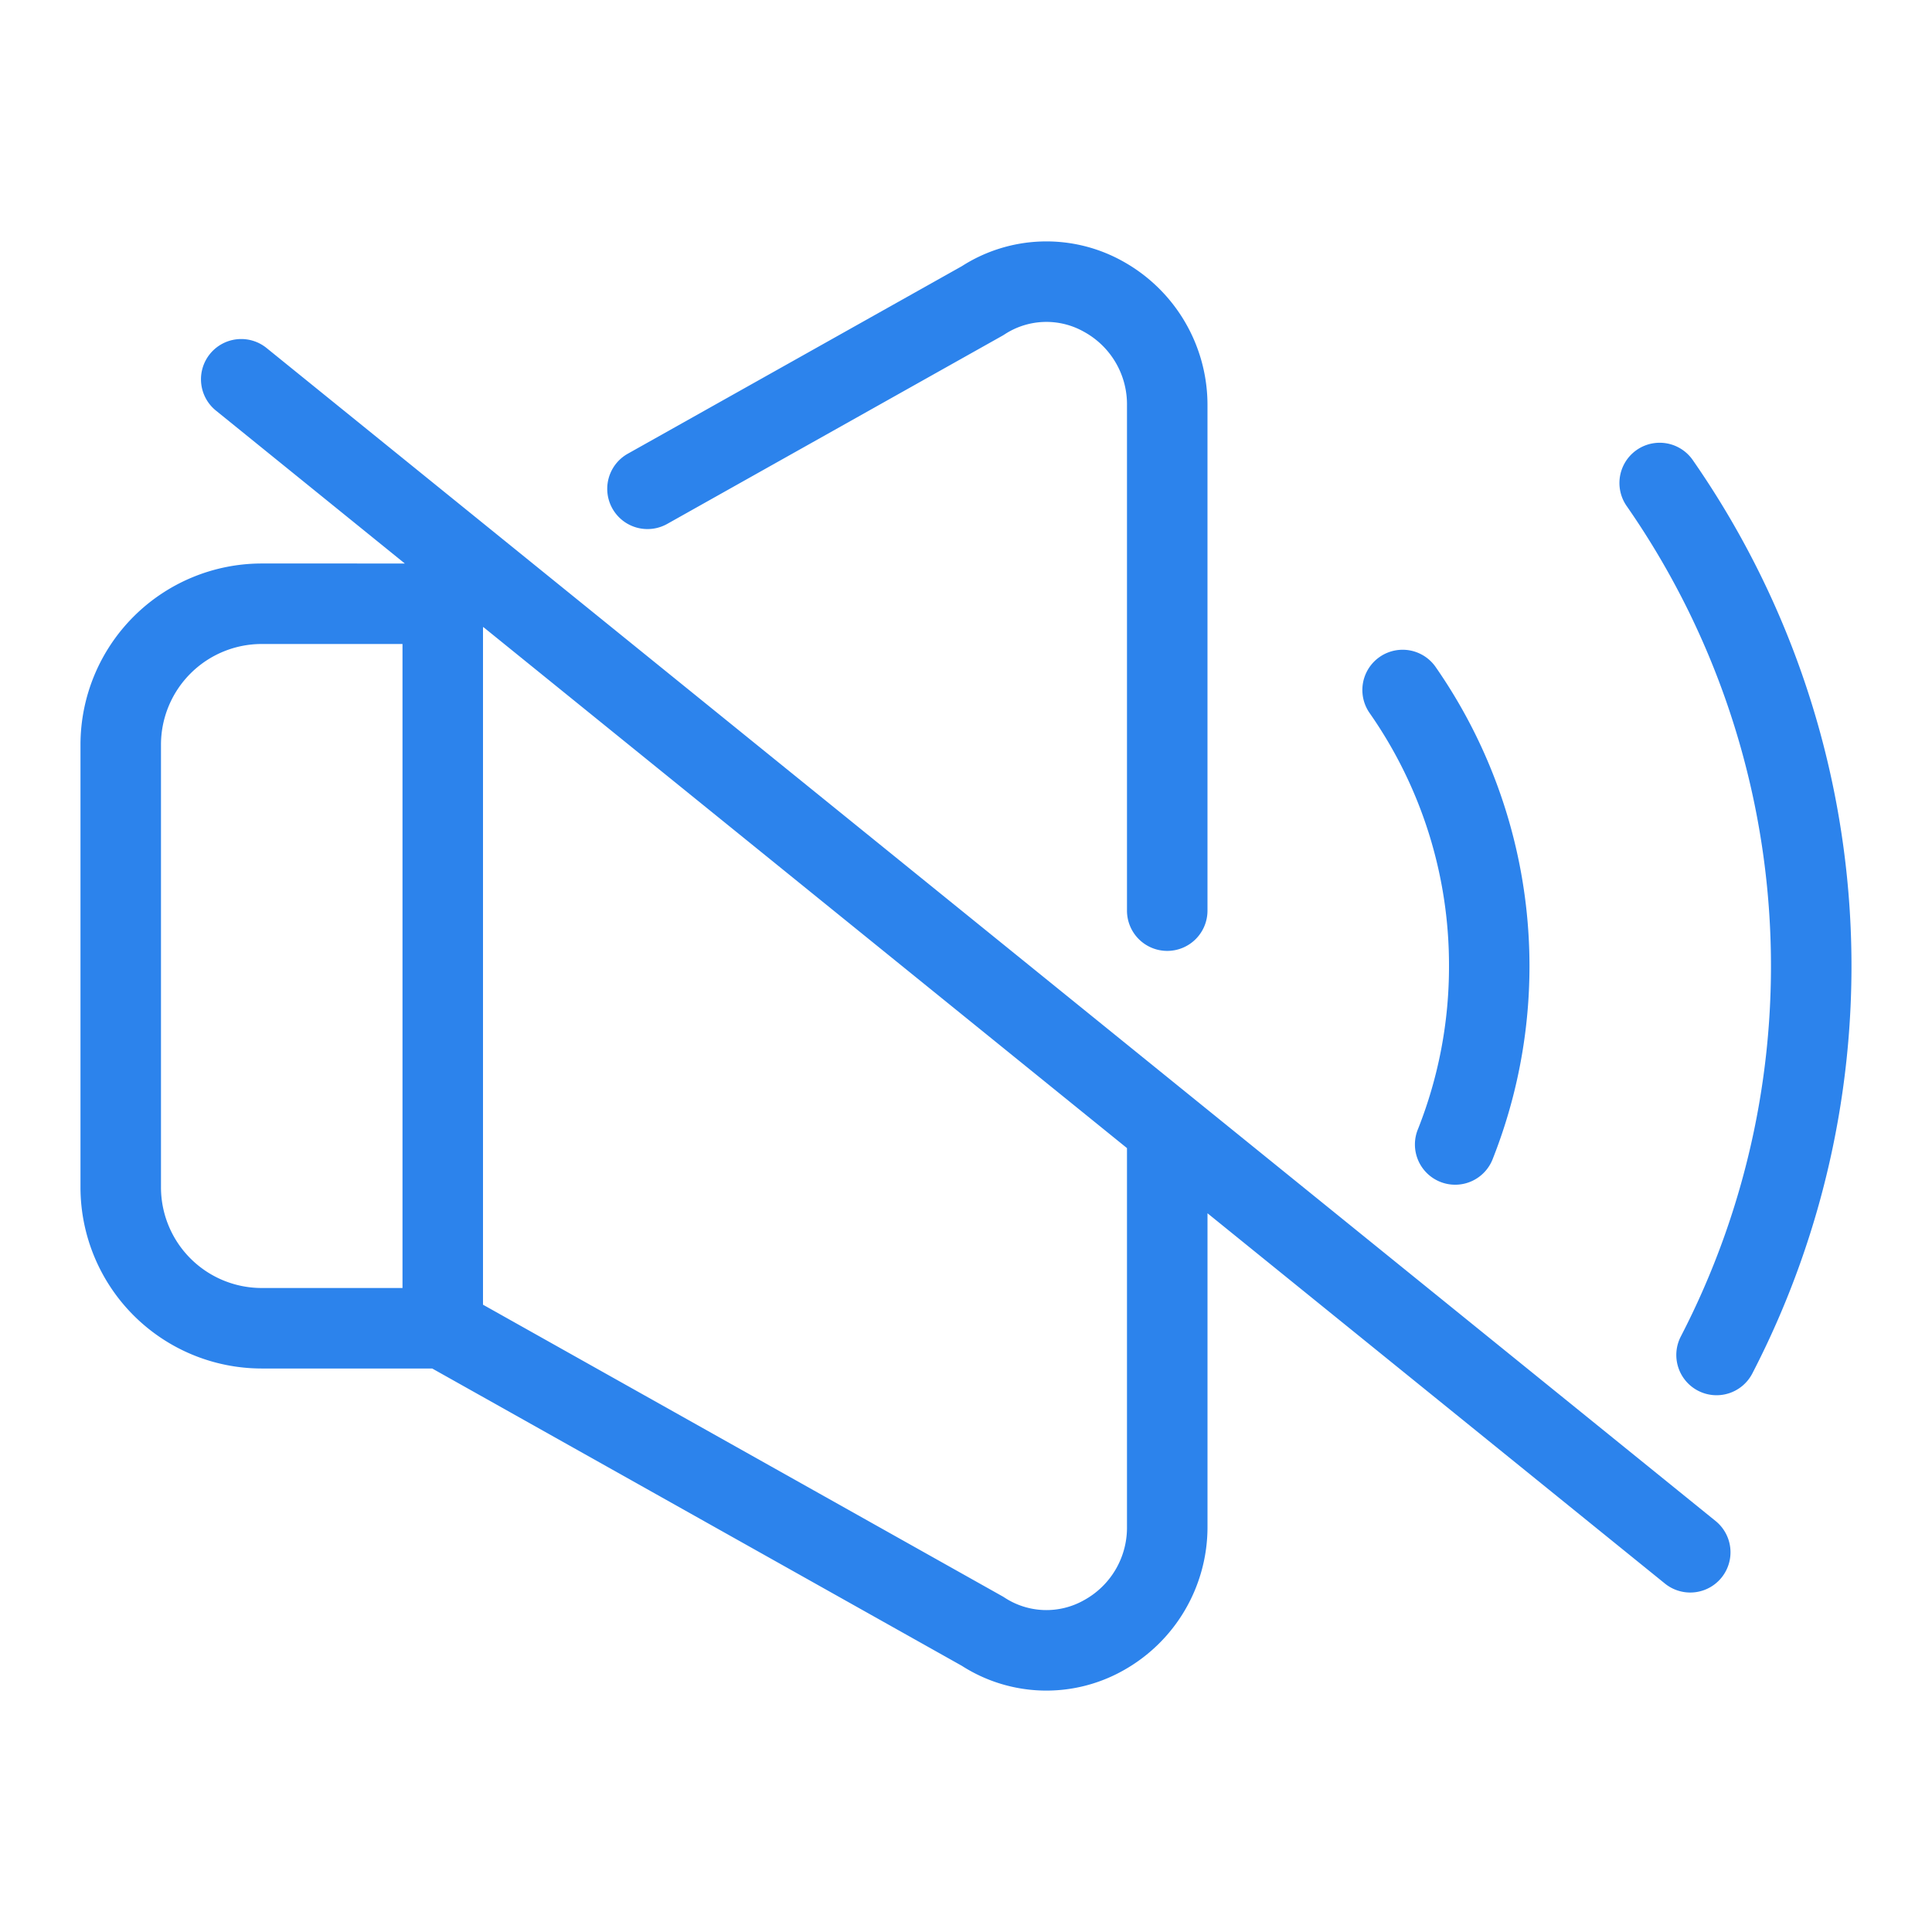
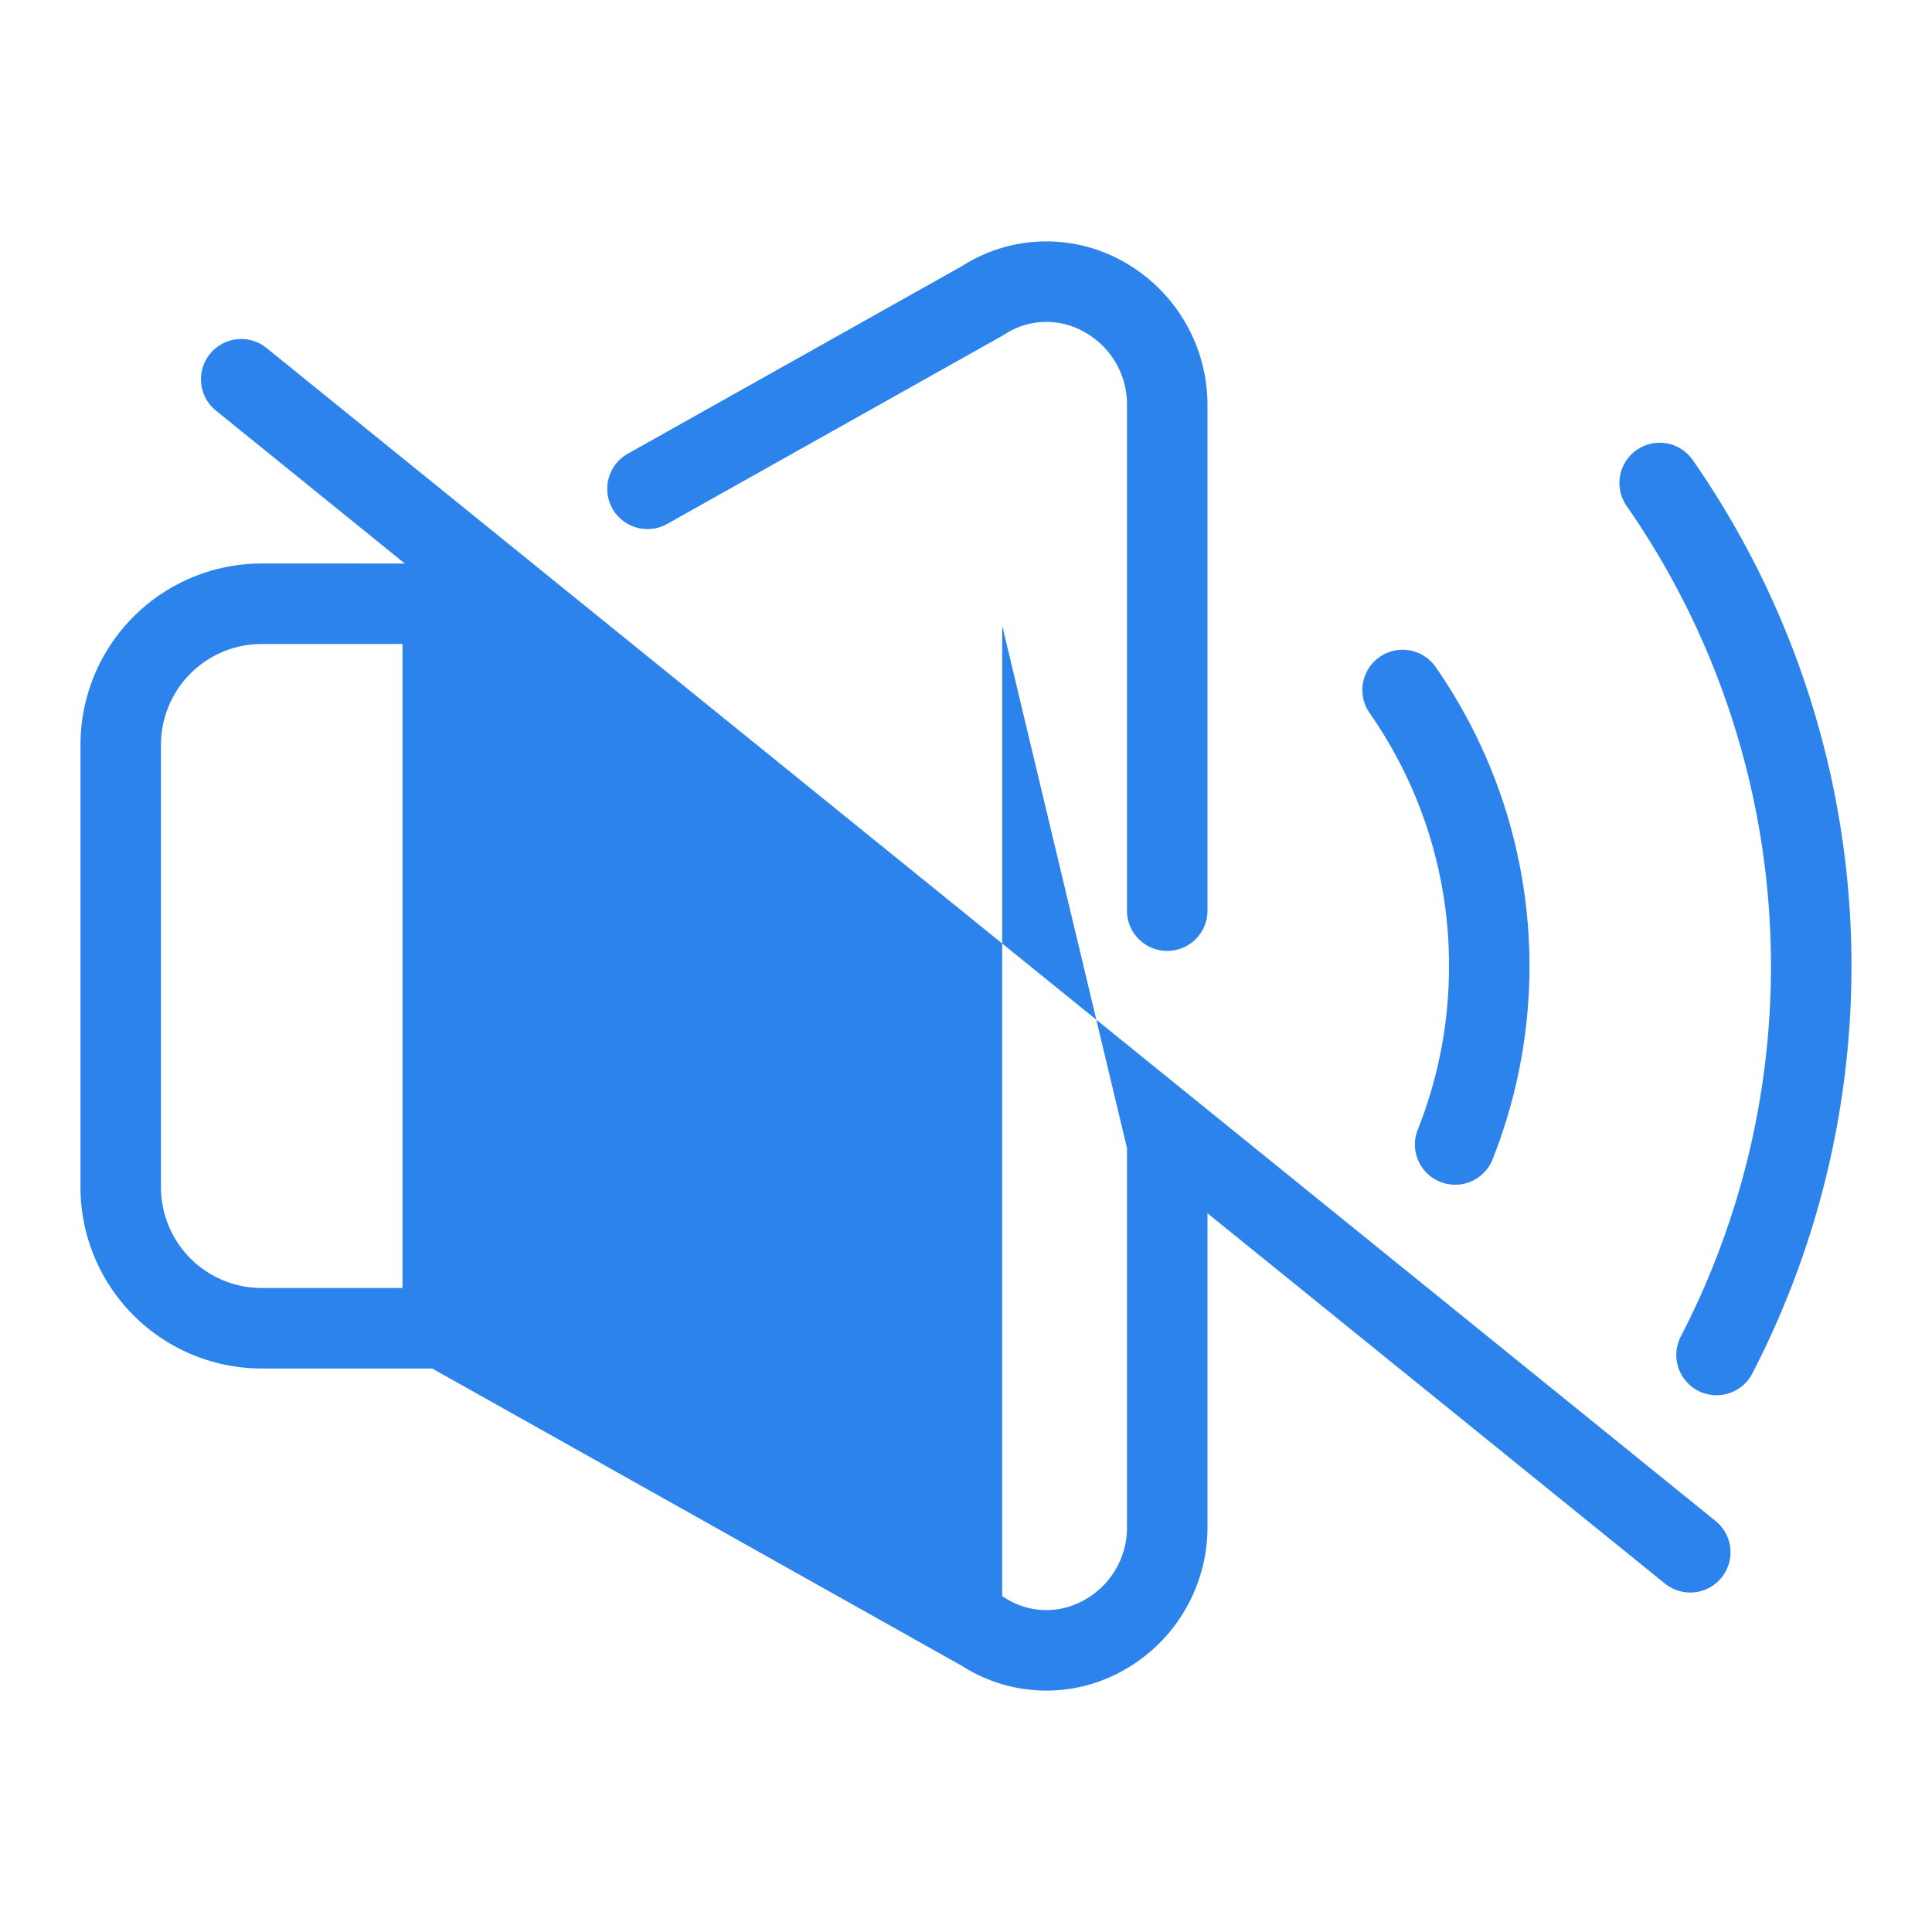
<svg xmlns="http://www.w3.org/2000/svg" version="1.1" width="512" height="512" x="0" y="0" viewBox="0 0 512 512" style="enable-background:new 0 0 512 512" xml:space="preserve" class="">
  <g>
-     <path d="M176.674 138.923 265.592 89c.178-.1.354-.206.527-.316a20.231 20.231 0 0 1 21.161-.748 21.915 21.915 0 0 1 11.383 19.571v133.72a10.667 10.667 0 1 0 21.333 0V107.509a43.524 43.524 0 0 0-22.474-38.285A41.536 41.536 0 0 0 254.9 70.54l-88.67 49.78a10.667 10.667 0 0 0 10.444 18.6zM448.585 121.9a10.667 10.667 0 0 0-17.5 12.205 213.512 213.512 0 0 1 14.355 220.063A10.667 10.667 0 1 0 464.374 364a234.848 234.848 0 0 0-15.788-242.1zM384 256a116.647 116.647 0 0 1-8.189 43.144A10.667 10.667 0 1 0 395.64 307a138.826 138.826 0 0 0-15.187-130.249 10.666 10.666 0 1 0-17.49 12.215A116.492 116.492 0 0 1 384 256zM70.711 92.281a10.667 10.667 0 1 0-13.423 16.581l49.994 40.471H69.329a48.054 48.054 0 0 0-48 48v117.334a48.054 48.054 0 0 0 48 48h45.211l140.36 78.792a41.537 41.537 0 0 0 42.624 1.317A43.525 43.525 0 0 0 320 404.49v-82.961l121.293 98.189a10.667 10.667 0 0 0 13.423-16.581zM42.662 314.667V197.333a26.7 26.7 0 0 1 26.667-26.667h37.338v170.667H69.329a26.7 26.7 0 0 1-26.667-26.666zm256 89.824a21.918 21.918 0 0 1-11.383 19.572 20.243 20.243 0 0 1-21.161-.748 9.787 9.787 0 0 0-.527-.316L128 345.758V166.243l.1-.057L298.662 304.26z" fill="#2c83ec" opacity="1" data-original="#000000" class="" />
+     <path d="M176.674 138.923 265.592 89c.178-.1.354-.206.527-.316a20.231 20.231 0 0 1 21.161-.748 21.915 21.915 0 0 1 11.383 19.571v133.72a10.667 10.667 0 1 0 21.333 0V107.509a43.524 43.524 0 0 0-22.474-38.285A41.536 41.536 0 0 0 254.9 70.54l-88.67 49.78a10.667 10.667 0 0 0 10.444 18.6zM448.585 121.9a10.667 10.667 0 0 0-17.5 12.205 213.512 213.512 0 0 1 14.355 220.063A10.667 10.667 0 1 0 464.374 364a234.848 234.848 0 0 0-15.788-242.1zM384 256a116.647 116.647 0 0 1-8.189 43.144A10.667 10.667 0 1 0 395.64 307a138.826 138.826 0 0 0-15.187-130.249 10.666 10.666 0 1 0-17.49 12.215A116.492 116.492 0 0 1 384 256zM70.711 92.281a10.667 10.667 0 1 0-13.423 16.581l49.994 40.471H69.329a48.054 48.054 0 0 0-48 48v117.334a48.054 48.054 0 0 0 48 48h45.211l140.36 78.792a41.537 41.537 0 0 0 42.624 1.317A43.525 43.525 0 0 0 320 404.49v-82.961l121.293 98.189a10.667 10.667 0 0 0 13.423-16.581zM42.662 314.667V197.333a26.7 26.7 0 0 1 26.667-26.667h37.338v170.667H69.329a26.7 26.7 0 0 1-26.667-26.666zm256 89.824a21.918 21.918 0 0 1-11.383 19.572 20.243 20.243 0 0 1-21.161-.748 9.787 9.787 0 0 0-.527-.316V166.243l.1-.057L298.662 304.26z" fill="#2c83ec" opacity="1" data-original="#000000" class="" />
  </g>
</svg>